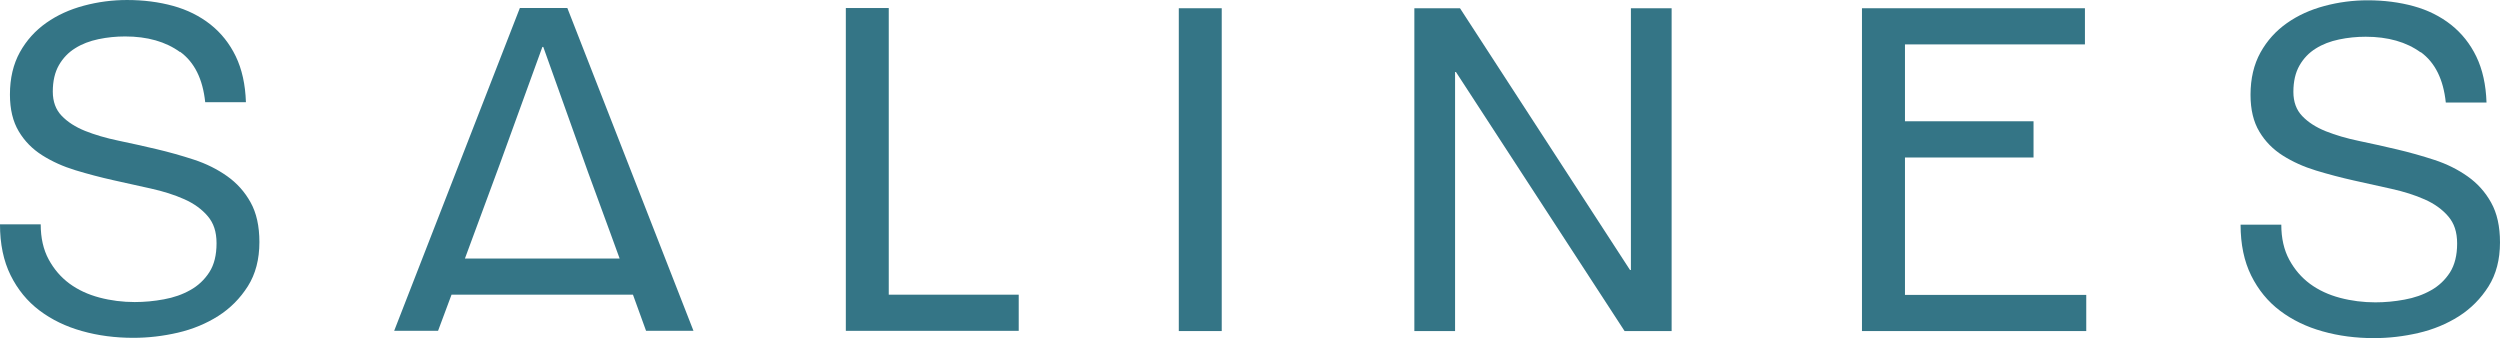
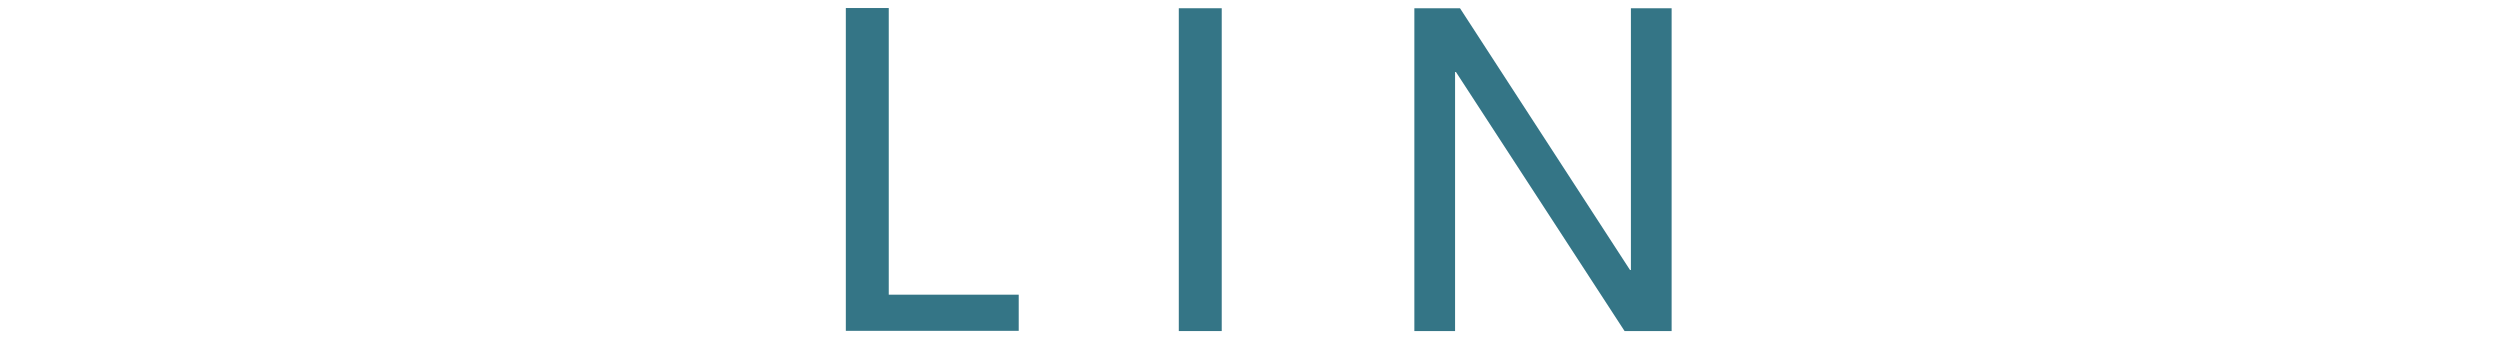
<svg xmlns="http://www.w3.org/2000/svg" version="1.1" viewBox="0 0 339.52 45.92">
  <defs>
    <style>.b{fill:#347586;}</style>
  </defs>
  <g transform="translate(-245.08,-247.05)">
-     <path class="b" d="m269.53 254.12c-1.94-1.41-4.43-2.12-7.46-2.12-1.23 0-2.43 0.12-3.62 0.37s-2.24 0.65-3.16 1.23c-0.92 0.57-1.66 1.34-2.21 2.3s-0.83 2.16-0.83 3.59c0 1.35 0.4 2.45 1.2 3.28 0.8 0.84 1.86 1.52 3.19 2.06 1.33 0.53 2.83 0.97 4.51 1.32s3.39 0.73 5.13 1.14 3.45 0.89 5.13 1.44 3.18 1.3 4.51 2.24 2.4 2.13 3.19 3.56c0.8 1.43 1.2 3.23 1.2 5.4 0 2.33-0.52 4.33-1.56 5.98-1.05 1.66-2.39 3.01-4.02 4.05-1.64 1.04-3.47 1.8-5.49 2.27-2.03 0.47-4.04 0.7-6.05 0.7-2.46 0-4.78-0.3-6.97-0.92-2.19-0.61-4.11-1.54-5.77-2.79s-2.97-2.85-3.93-4.79-1.44-4.24-1.44-6.91h5.53c0 1.84 0.36 3.43 1.08 4.76s1.66 2.42 2.82 3.28c1.17 0.86 2.53 1.49 4.08 1.9s3.15 0.61 4.79 0.61c1.31 0 2.63-0.12 3.96-0.37 1.33-0.24 2.53-0.66 3.59-1.26 1.06-0.59 1.92-1.4 2.58-2.42s0.98-2.34 0.98-3.93-0.4-2.75-1.2-3.69-1.86-1.71-3.19-2.3-2.84-1.07-4.51-1.44c-1.68-0.37-3.39-0.75-5.13-1.14s-3.45-0.84-5.13-1.35-3.18-1.19-4.51-2.03-2.4-1.92-3.19-3.25c-0.8-1.33-1.2-3-1.2-5 0-2.21 0.45-4.12 1.35-5.75 0.9-1.62 2.1-2.94 3.59-3.99s3.19-1.82 5.1-2.33c1.9-0.51 3.86-0.77 5.86-0.77 2.25 0 4.34 0.27 6.26 0.8s3.61 1.37 5.07 2.52c1.45 1.15 2.6 2.59 3.44 4.33s1.3 3.82 1.38 6.23h-5.53c-0.33-3.15-1.46-5.43-3.41-6.85z" />
    <path class="b" d="m411 248.17v43.84h-5.83v-43.84z" />
    <path class="b" d="m443.36 248.17 23.09 35.55h0.12v-35.55h5.53v43.84h-6.39l-22.9-35.18h-0.12v35.18h-5.53v-43.84z" />
-     <path class="b" d="m573.82 254.16c-1.94-1.41-4.43-2.12-7.46-2.12-1.23 0-2.43 0.12-3.62 0.37s-2.24 0.65-3.16 1.23c-0.92 0.57-1.66 1.34-2.21 2.3s-0.83 2.16-0.83 3.59c0 1.35 0.4 2.45 1.2 3.28 0.8 0.84 1.86 1.52 3.19 2.06 1.33 0.53 2.83 0.97 4.51 1.32s3.39 0.73 5.13 1.14 3.45 0.89 5.13 1.44 3.18 1.3 4.51 2.24 2.4 2.13 3.19 3.56c0.8 1.43 1.2 3.23 1.2 5.4 0 2.33-0.52 4.33-1.56 5.98-1.05 1.66-2.39 3.01-4.02 4.05-1.64 1.04-3.47 1.8-5.49 2.27-2.03 0.47-4.04 0.7-6.05 0.7-2.46 0-4.78-0.3-6.97-0.92-2.19-0.61-4.11-1.54-5.77-2.79s-2.97-2.85-3.93-4.79-1.44-4.24-1.44-6.91h5.53c0 1.84 0.36 3.43 1.08 4.76s1.66 2.42 2.82 3.28c1.17 0.86 2.53 1.49 4.08 1.9s3.15 0.61 4.79 0.61c1.31 0 2.63-0.12 3.96-0.37 1.33-0.24 2.53-0.66 3.59-1.26 1.06-0.59 1.92-1.4 2.58-2.42 0.65-1.02 0.98-2.34 0.98-3.93s-0.4-2.75-1.2-3.69-1.86-1.71-3.19-2.3-2.84-1.07-4.51-1.44c-1.68-0.37-3.39-0.75-5.13-1.14s-3.45-0.84-5.13-1.35-3.18-1.19-4.51-2.03-2.4-1.92-3.19-3.25c-0.8-1.33-1.2-3-1.2-5 0-2.21 0.45-4.12 1.35-5.75 0.9-1.62 2.1-2.94 3.59-3.99s3.19-1.82 5.1-2.33c1.9-0.51 3.86-0.77 5.86-0.77 2.25 0 4.34 0.27 6.26 0.8s3.61 1.37 5.07 2.52c1.45 1.15 2.6 2.59 3.44 4.33s1.3 3.82 1.38 6.23h-5.53c-0.33-3.15-1.46-5.43-3.41-6.85z" />
-     <path class="b" d="m332.81 291.98h6.45l-17.13-43.84h-6.45l-17.07 43.84h5.96l1.83-4.91h24.64l1.78 4.91zm-24.59-9.82 0.79-2.14 3.94-10.66 5.79-15.94h0.12l6.07 16.99 3.07 8.37 1.23 3.38h-21.03z" />
-     <polygon class="b" points="503.79 253.08 528.23 253.08 528.23 248.17 497.95 248.17 497.95 292.01 528.41 292.01 528.41 287.1 503.79 287.1 503.79 271.93 503.79 268.44 521.25 268.44 521.25 263.52 503.79 263.52" />
    <polygon class="b" points="383.43 287.07 365.78 287.07 365.78 248.14 359.95 248.14 359.95 291.98 383.43 291.98" />
  </g>
</svg>